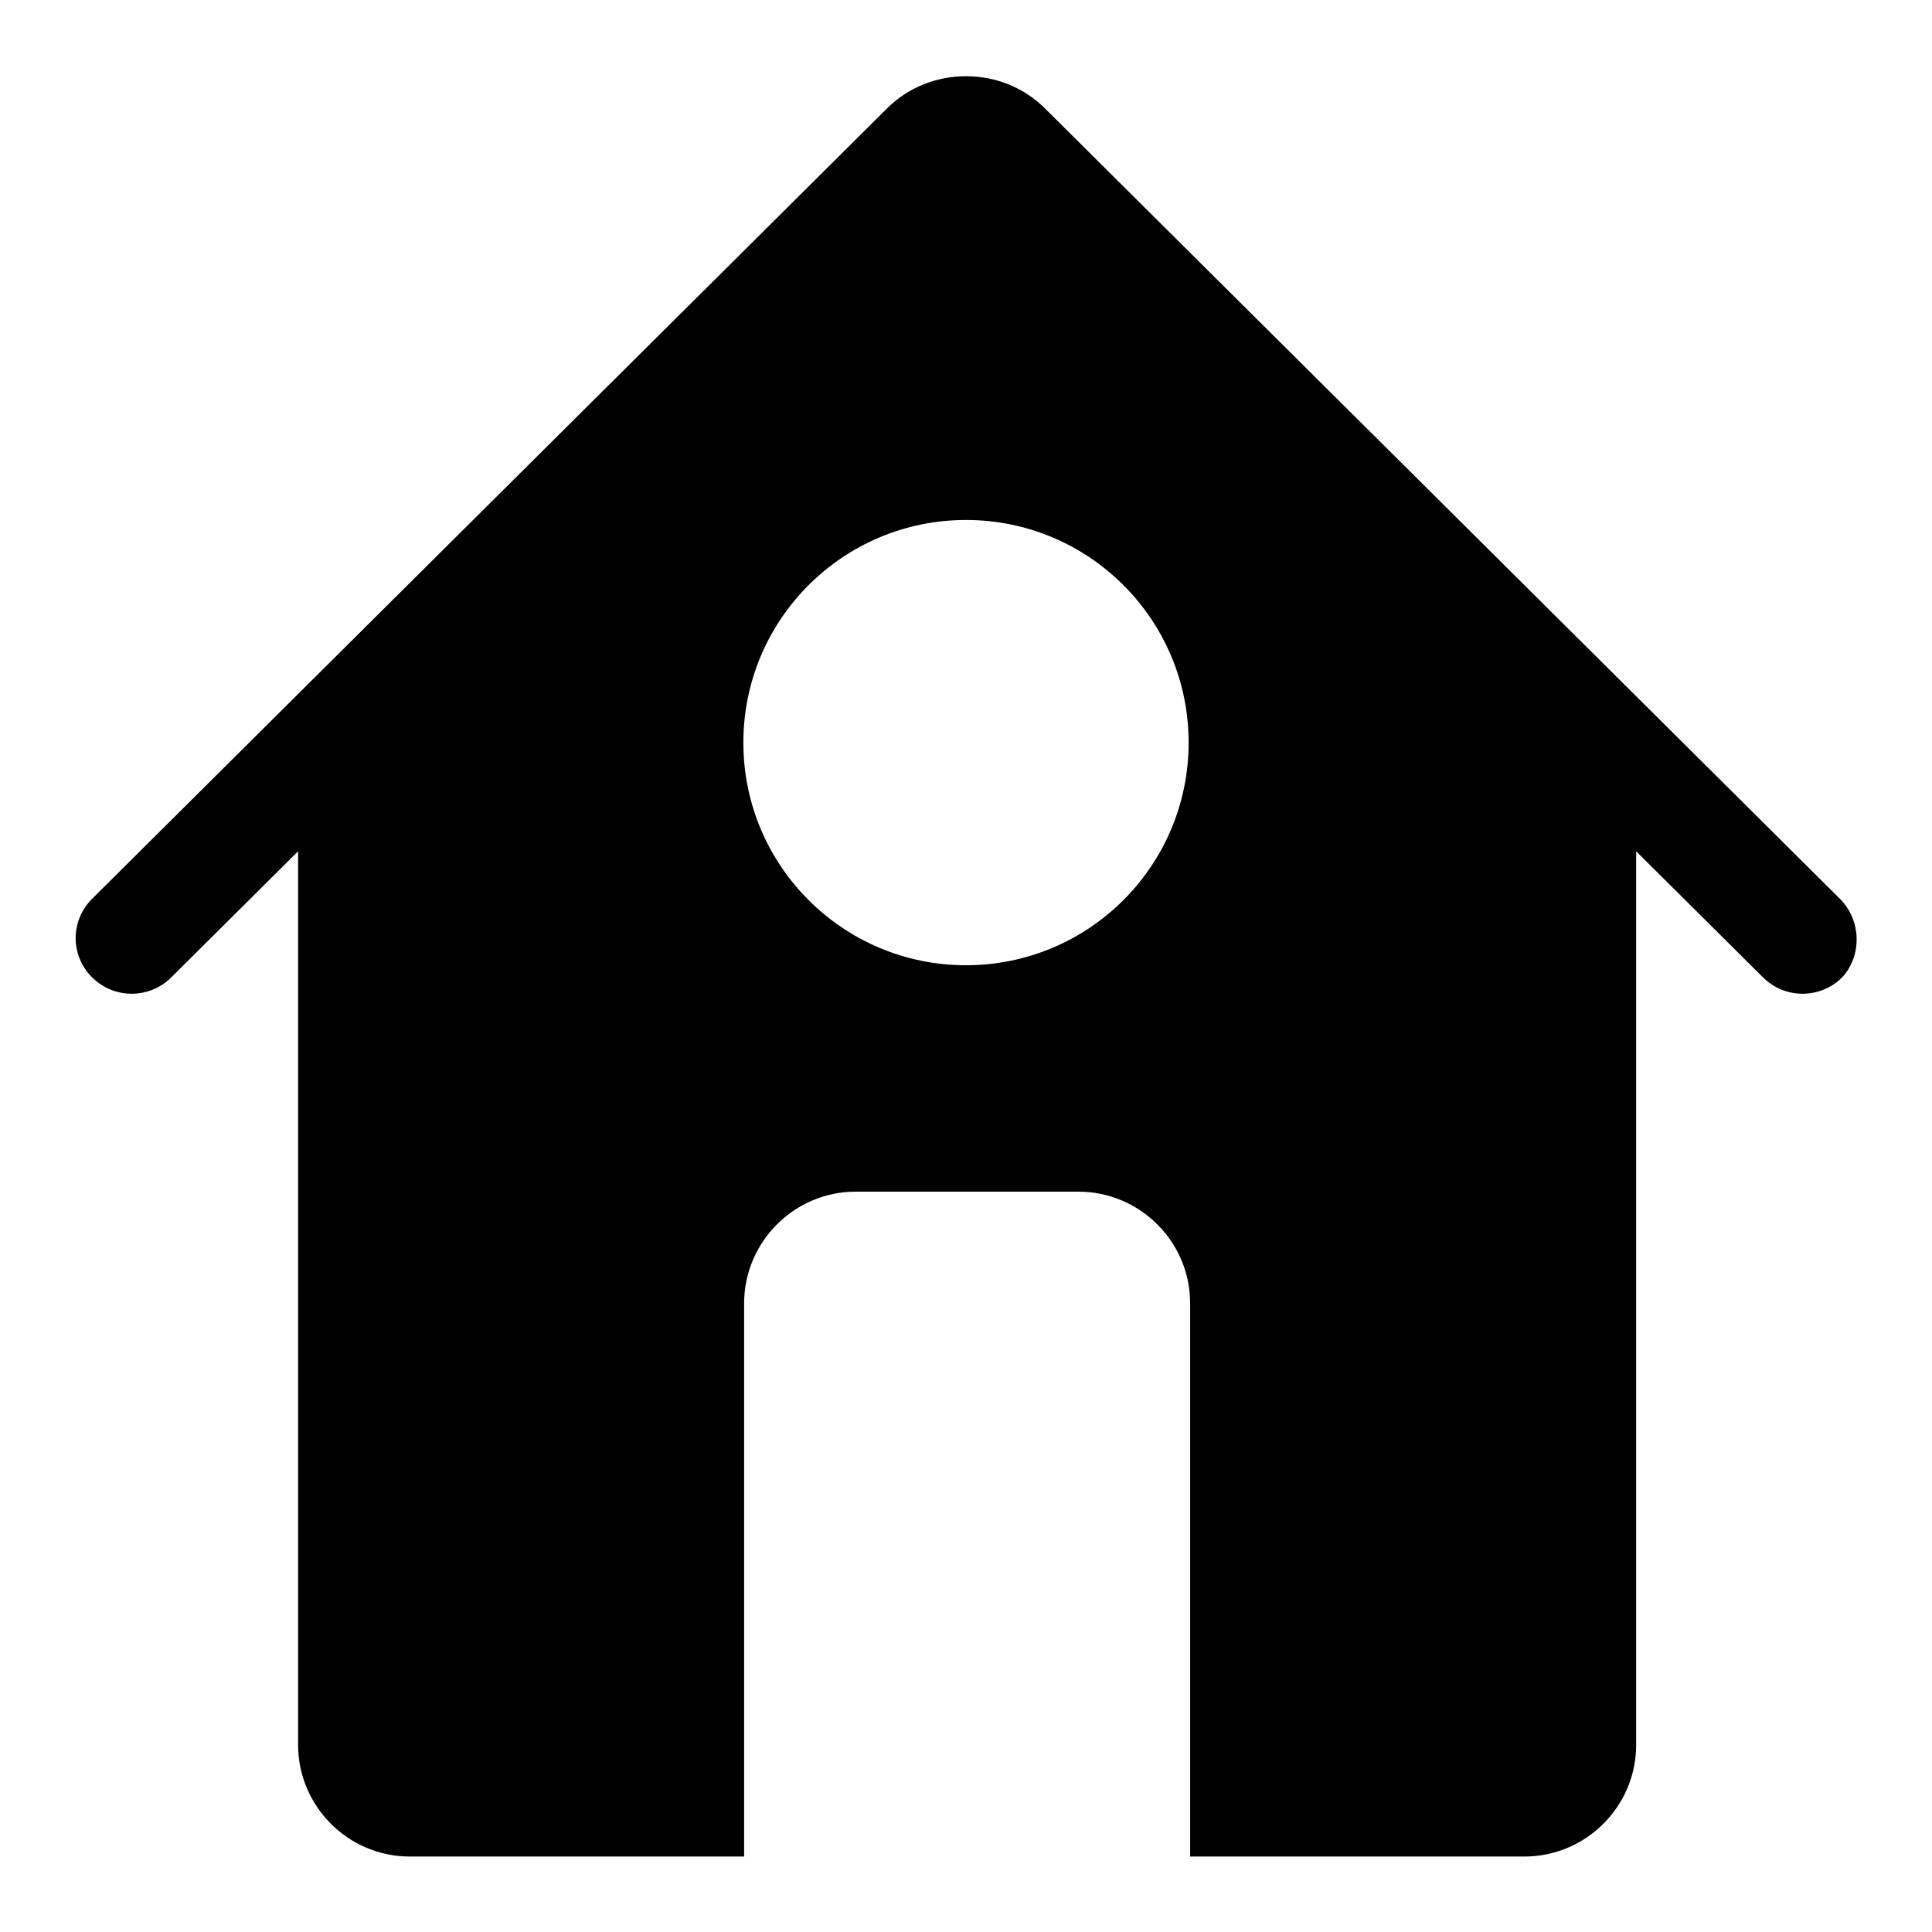
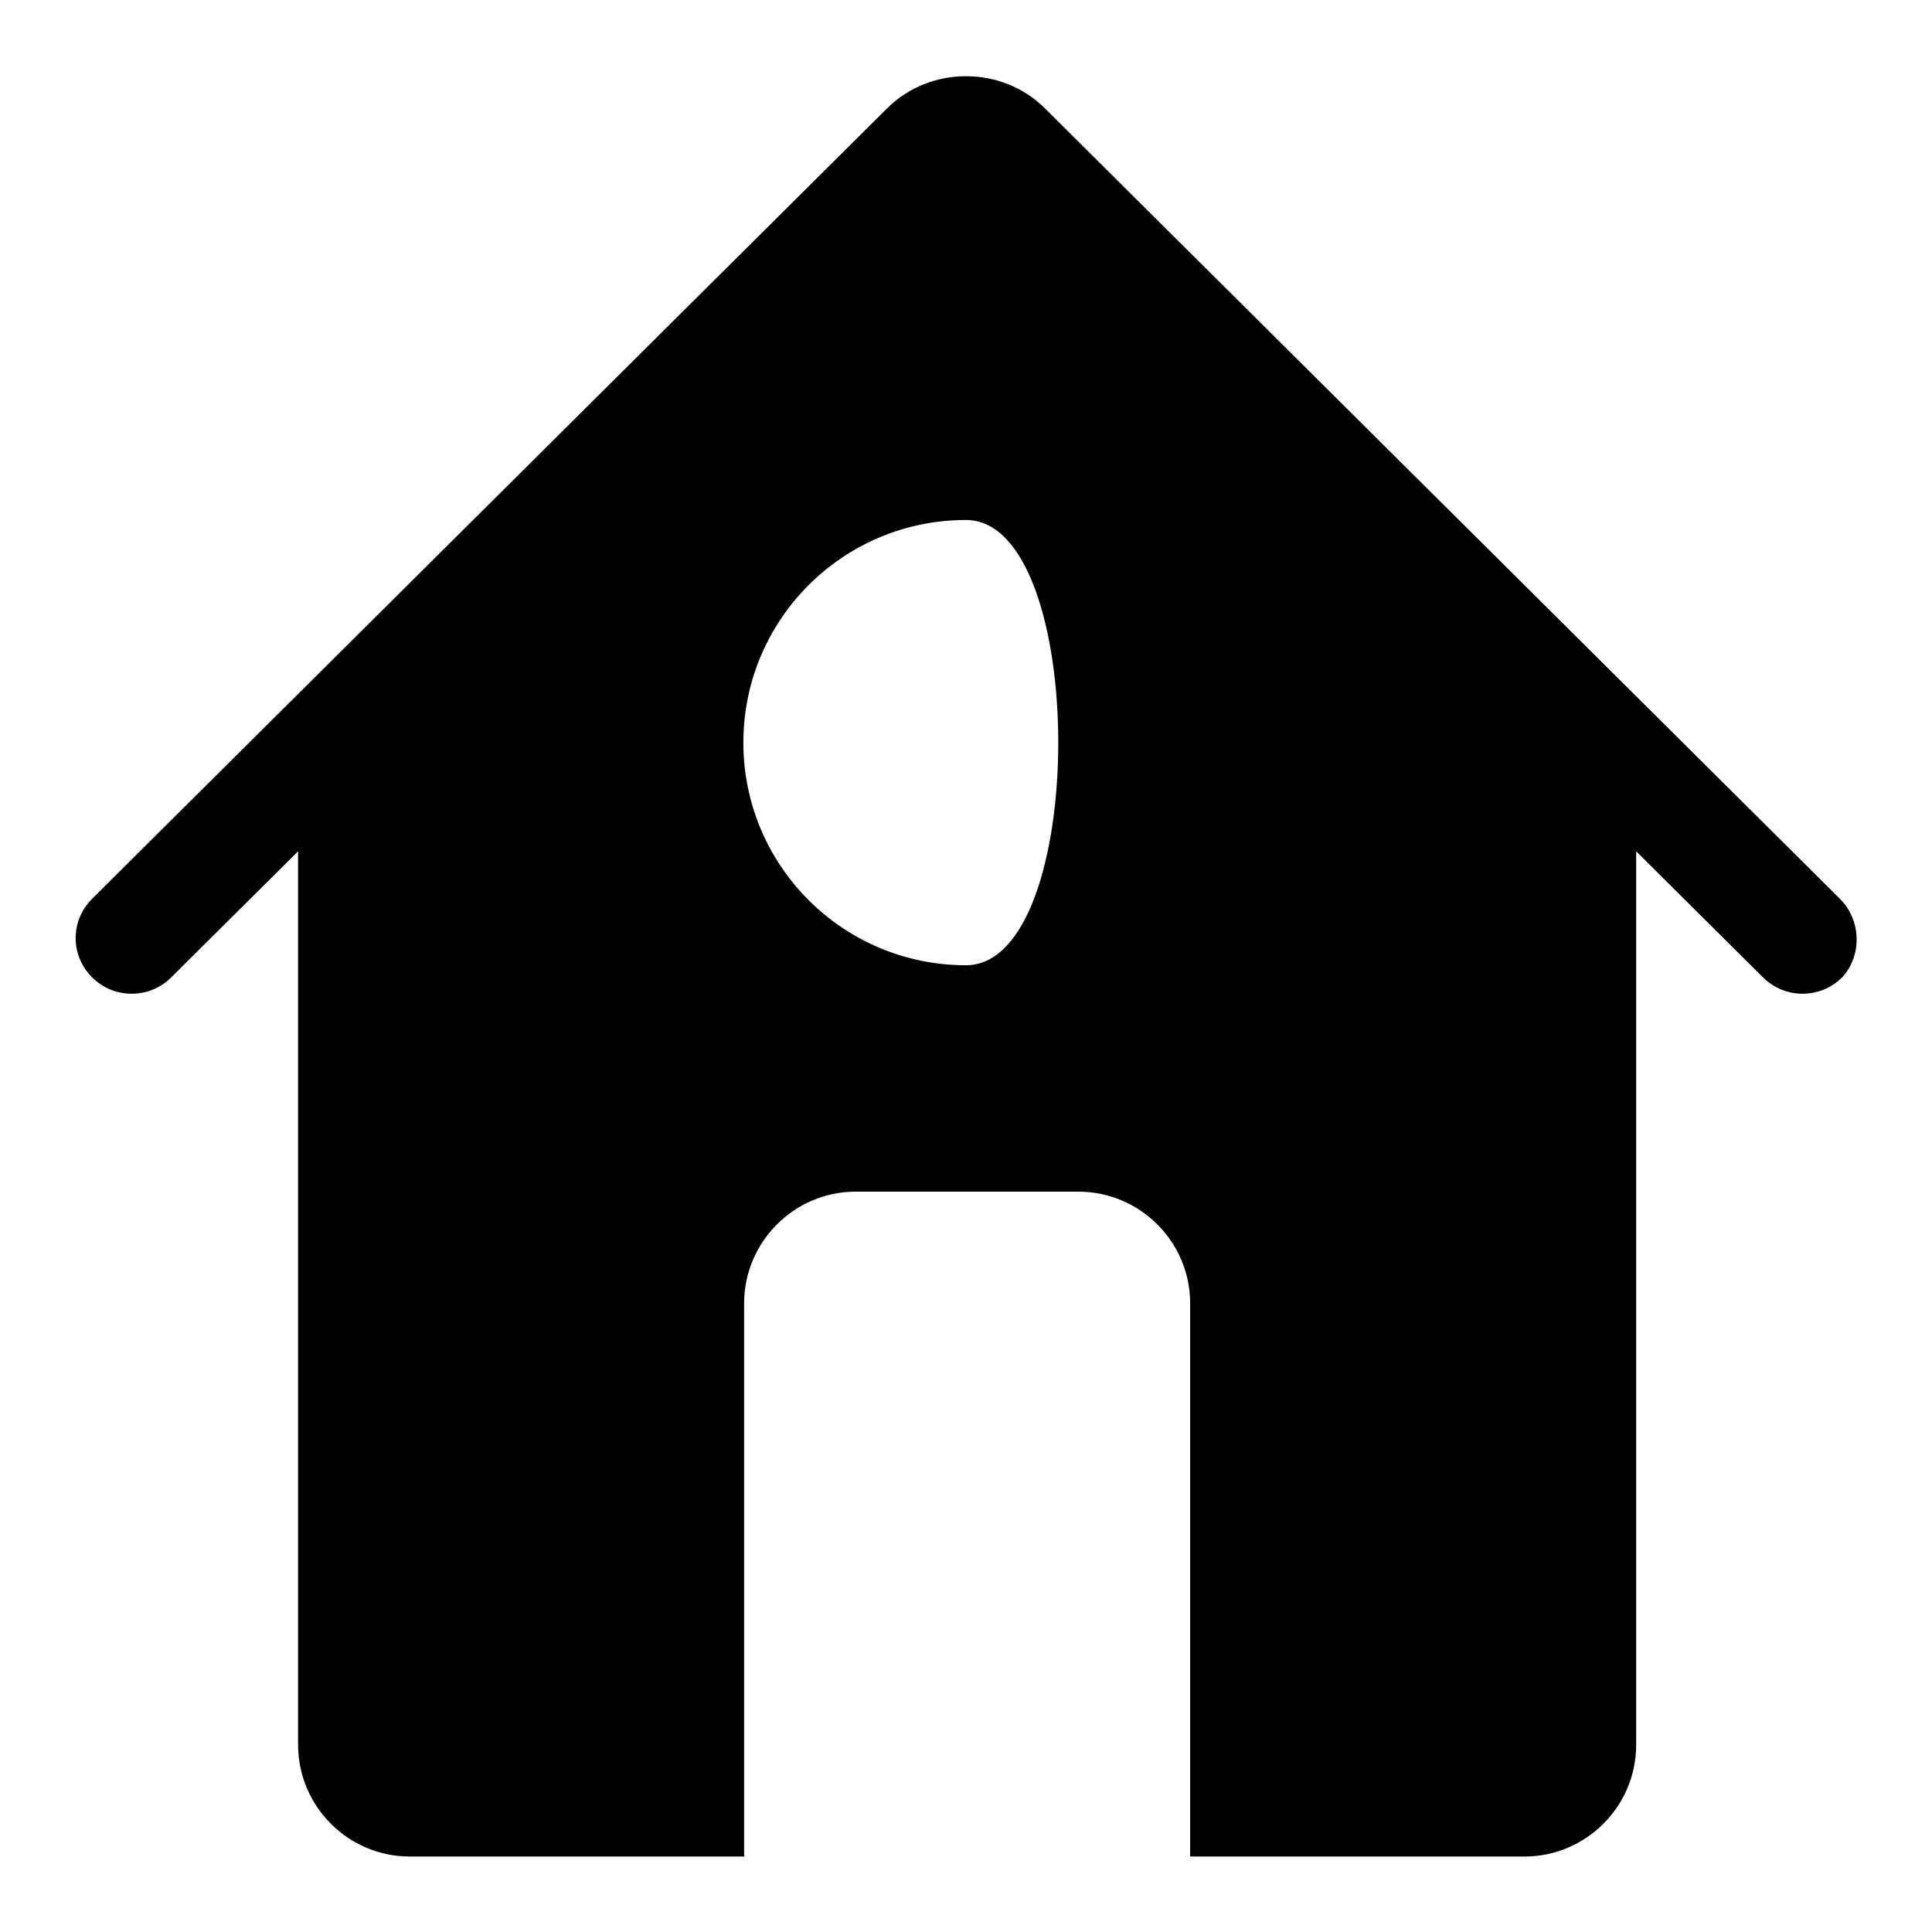
<svg xmlns="http://www.w3.org/2000/svg" version="1.1" x="0px" y="0px" viewBox="0 0 256 256" enable-background="new 0 0 256 256" xml:space="preserve">
  <g>
    <g>
-       <path fill="#000000" d="M243.8,119.1L138.5,14.4c-2.9-2.9-6.7-4.3-10.5-4.3s-7.6,1.4-10.5,4.3L12.2,119.1c-2.9,2.9-2.9,7.5,0,10.4c2.9,2.9,7.6,2.9,10.5,0l16.8-16.7v118.4c0,8.1,6.6,14.8,14.8,14.8h44.3v-73.3c0-8.1,6.6-14.8,14.8-14.8h29.5c8.1,0,14.8,6.6,14.8,14.8v73.3h44.3c8.1,0,14.8-6.6,14.8-14.8V112.8l16.8,16.7c2.9,2.9,7.6,2.9,10.5,0C246.7,126.7,246.7,122,243.8,119.1z M128,127.9c-16.3,0-29.5-13.2-29.5-29.5s13.2-29.5,29.5-29.5c16.3,0,29.5,13.2,29.5,29.5S144.3,127.9,128,127.9z" />
+       <path fill="#000000" d="M243.8,119.1L138.5,14.4c-2.9-2.9-6.7-4.3-10.5-4.3s-7.6,1.4-10.5,4.3L12.2,119.1c-2.9,2.9-2.9,7.5,0,10.4c2.9,2.9,7.6,2.9,10.5,0l16.8-16.7v118.4c0,8.1,6.6,14.8,14.8,14.8h44.3v-73.3c0-8.1,6.6-14.8,14.8-14.8h29.5c8.1,0,14.8,6.6,14.8,14.8v73.3h44.3c8.1,0,14.8-6.6,14.8-14.8V112.8l16.8,16.7c2.9,2.9,7.6,2.9,10.5,0C246.7,126.7,246.7,122,243.8,119.1z M128,127.9c-16.3,0-29.5-13.2-29.5-29.5s13.2-29.5,29.5-29.5S144.3,127.9,128,127.9z" />
    </g>
  </g>
</svg>